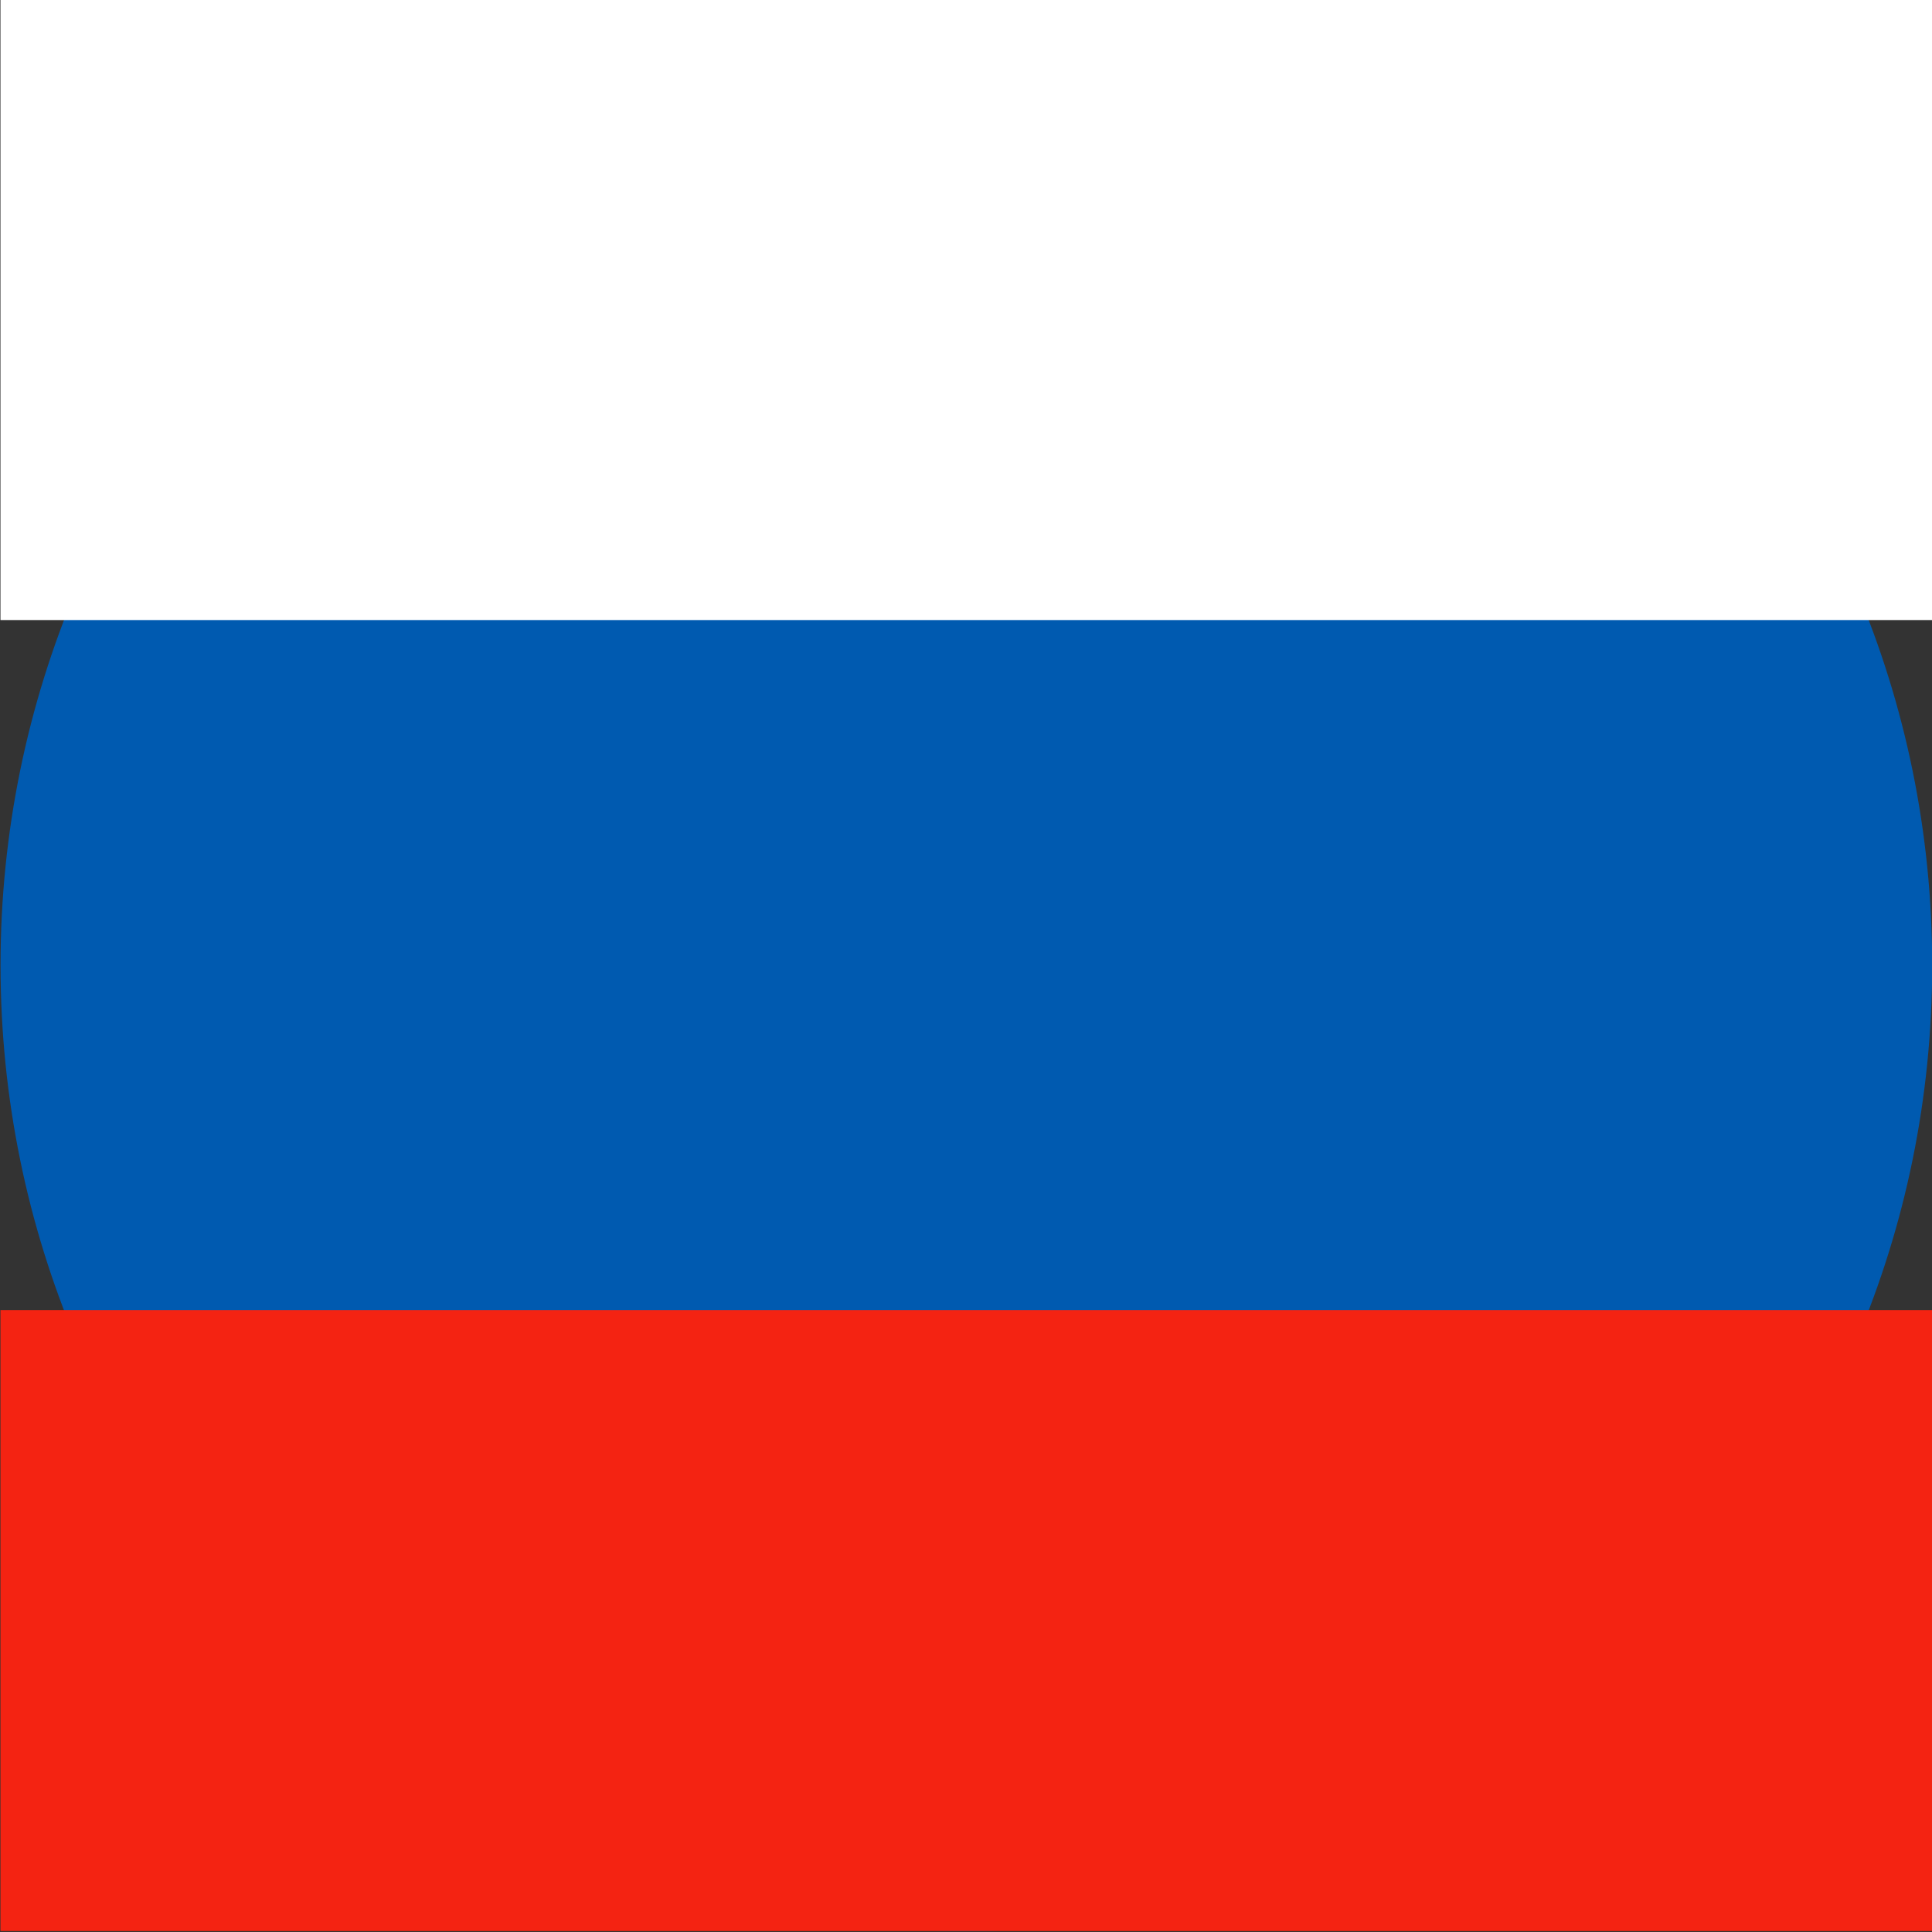
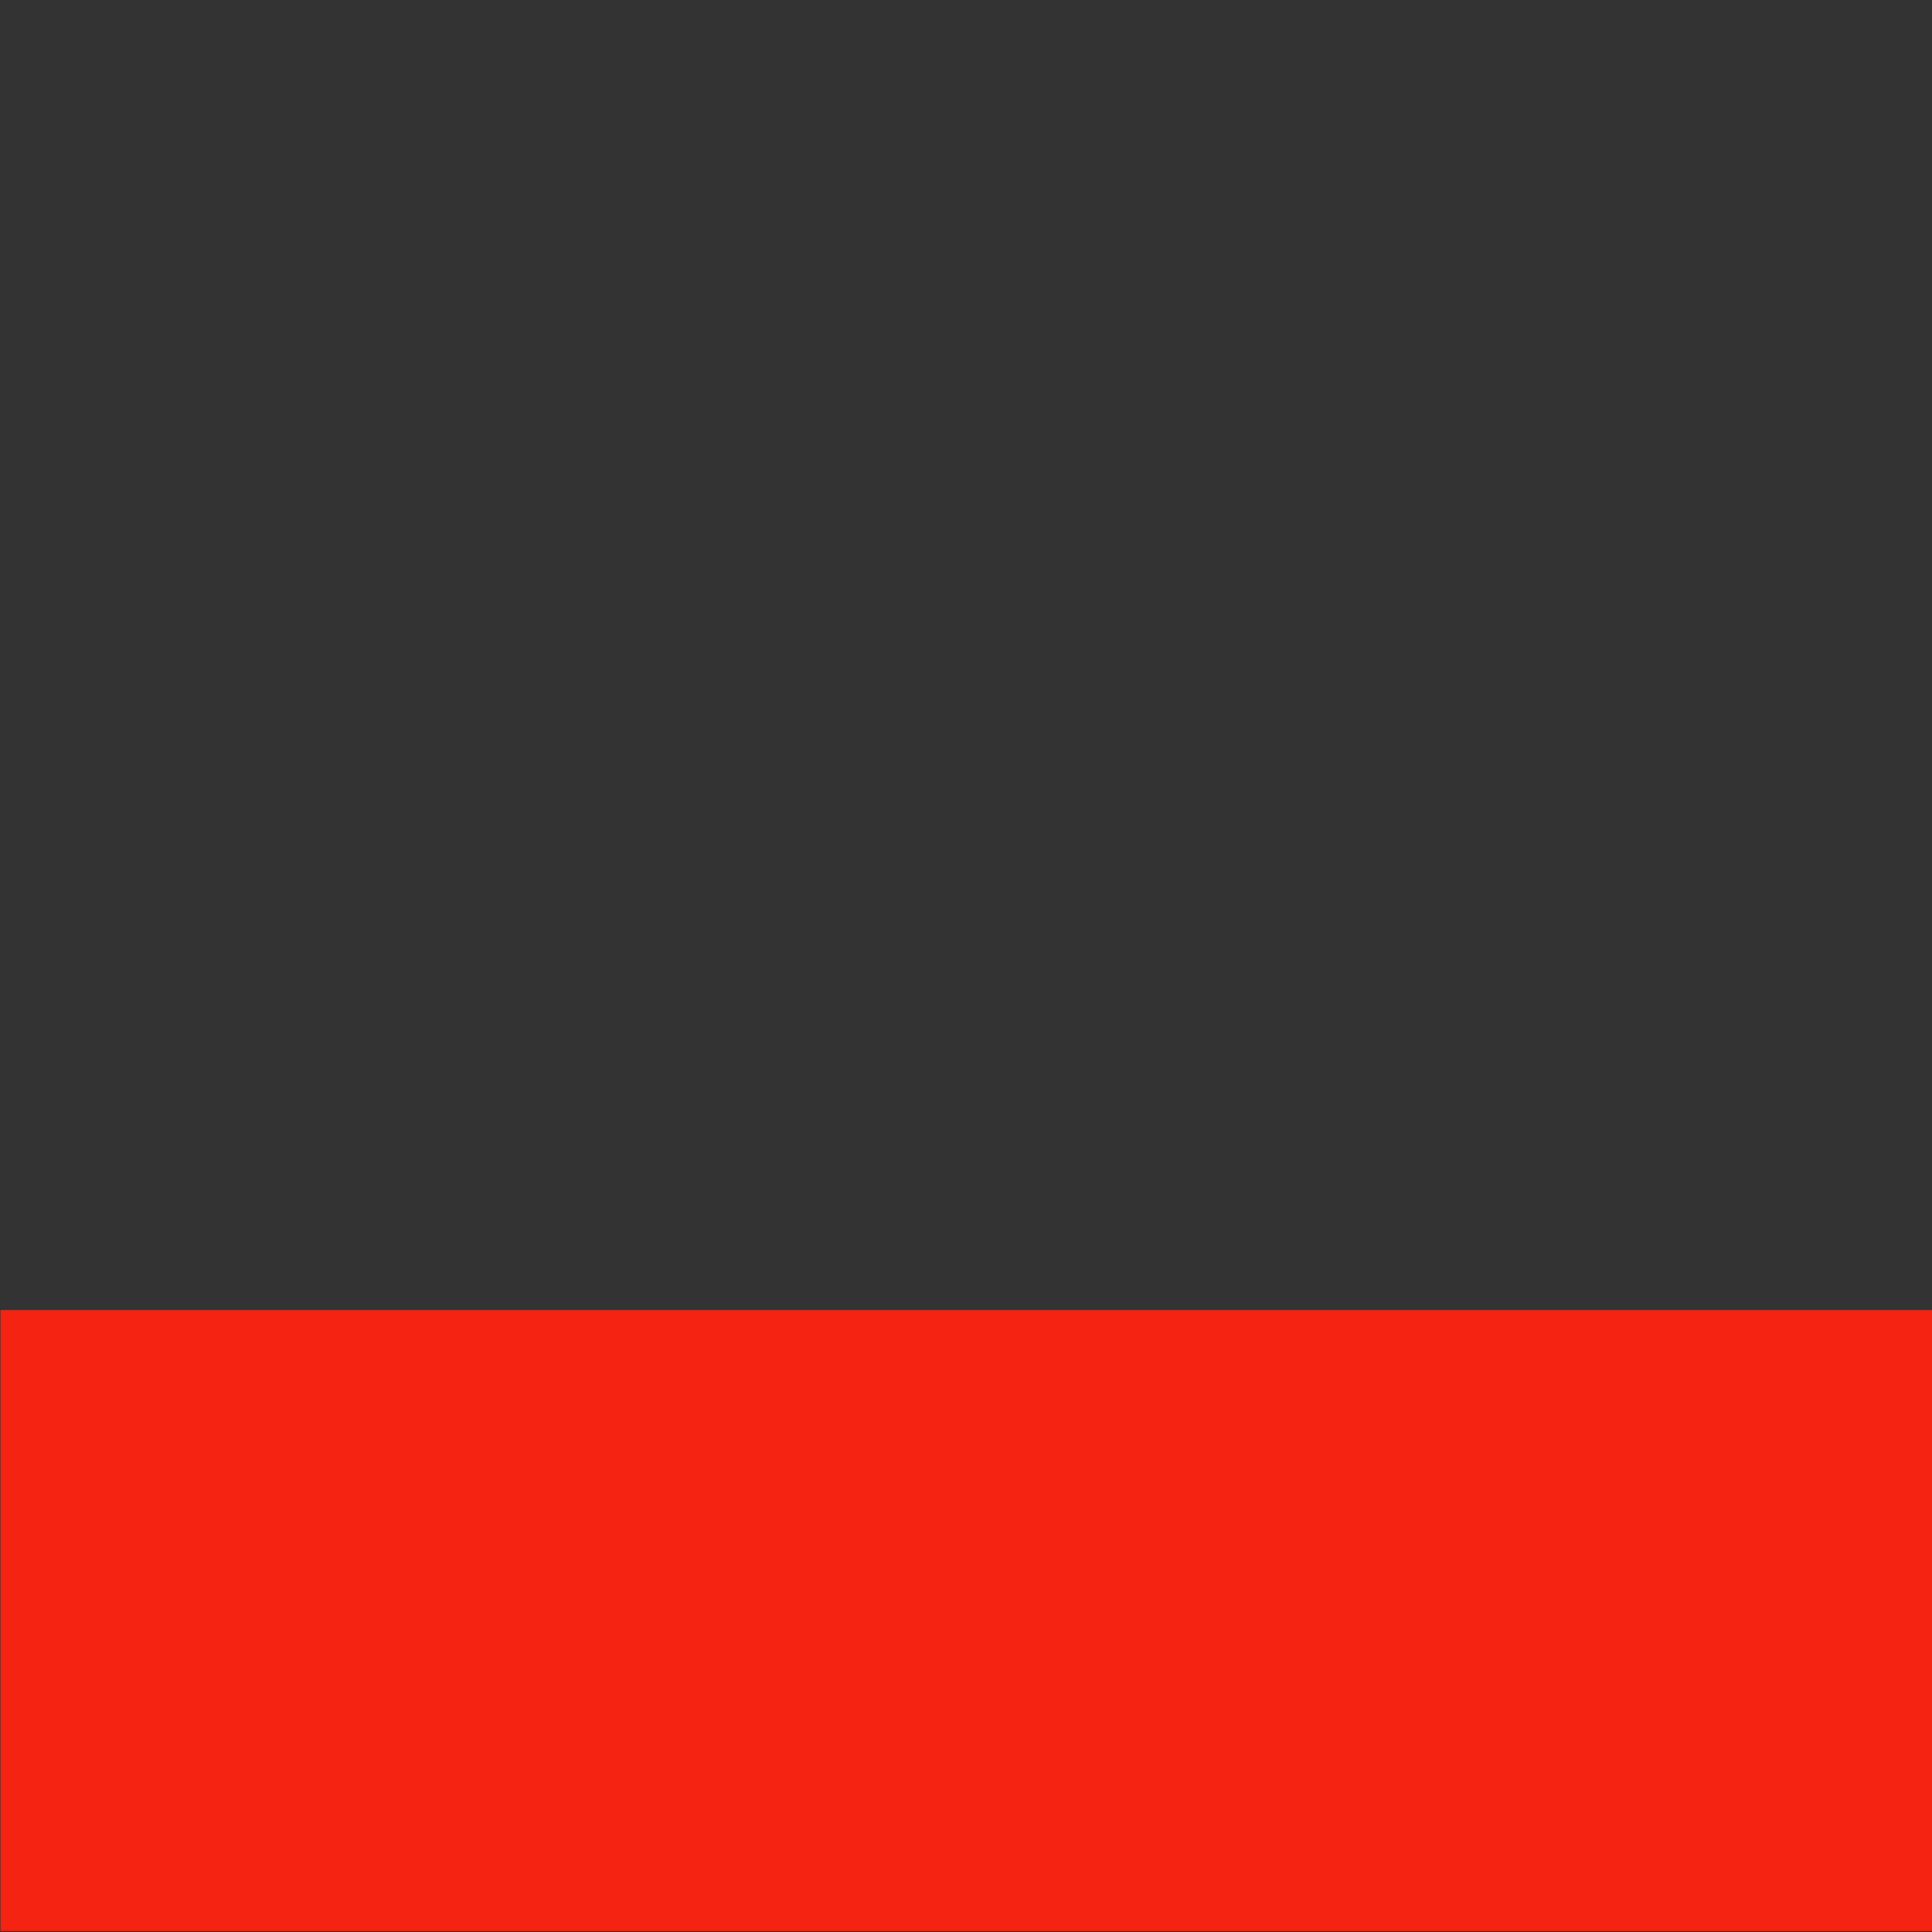
<svg xmlns="http://www.w3.org/2000/svg" viewBox="0 0 500 500" id="icon-ru-flag">
  <rect x="0" y="0" width="500" height="500" fill="#333333" stroke="none" />
-   <path fill="#005ab0" fill-rule="evenodd" d="M250.09-.16c138.05 0 249.96 111.91 249.96 249.96 0 138.04-111.91 249.95-249.96 249.95C112.05 499.75.14 387.84.14 249.8.14 111.75 112.05-.16 250.09-.16z" />
  <path fill="#f42312" fill-rule="evenodd" d="M.12 499.75V339.04h499.95v160.71H.12z" />
-   <path fill="#fff" fill-rule="evenodd" d="M.12 160.47V-.24h499.95v160.71H.12z" />
</svg>